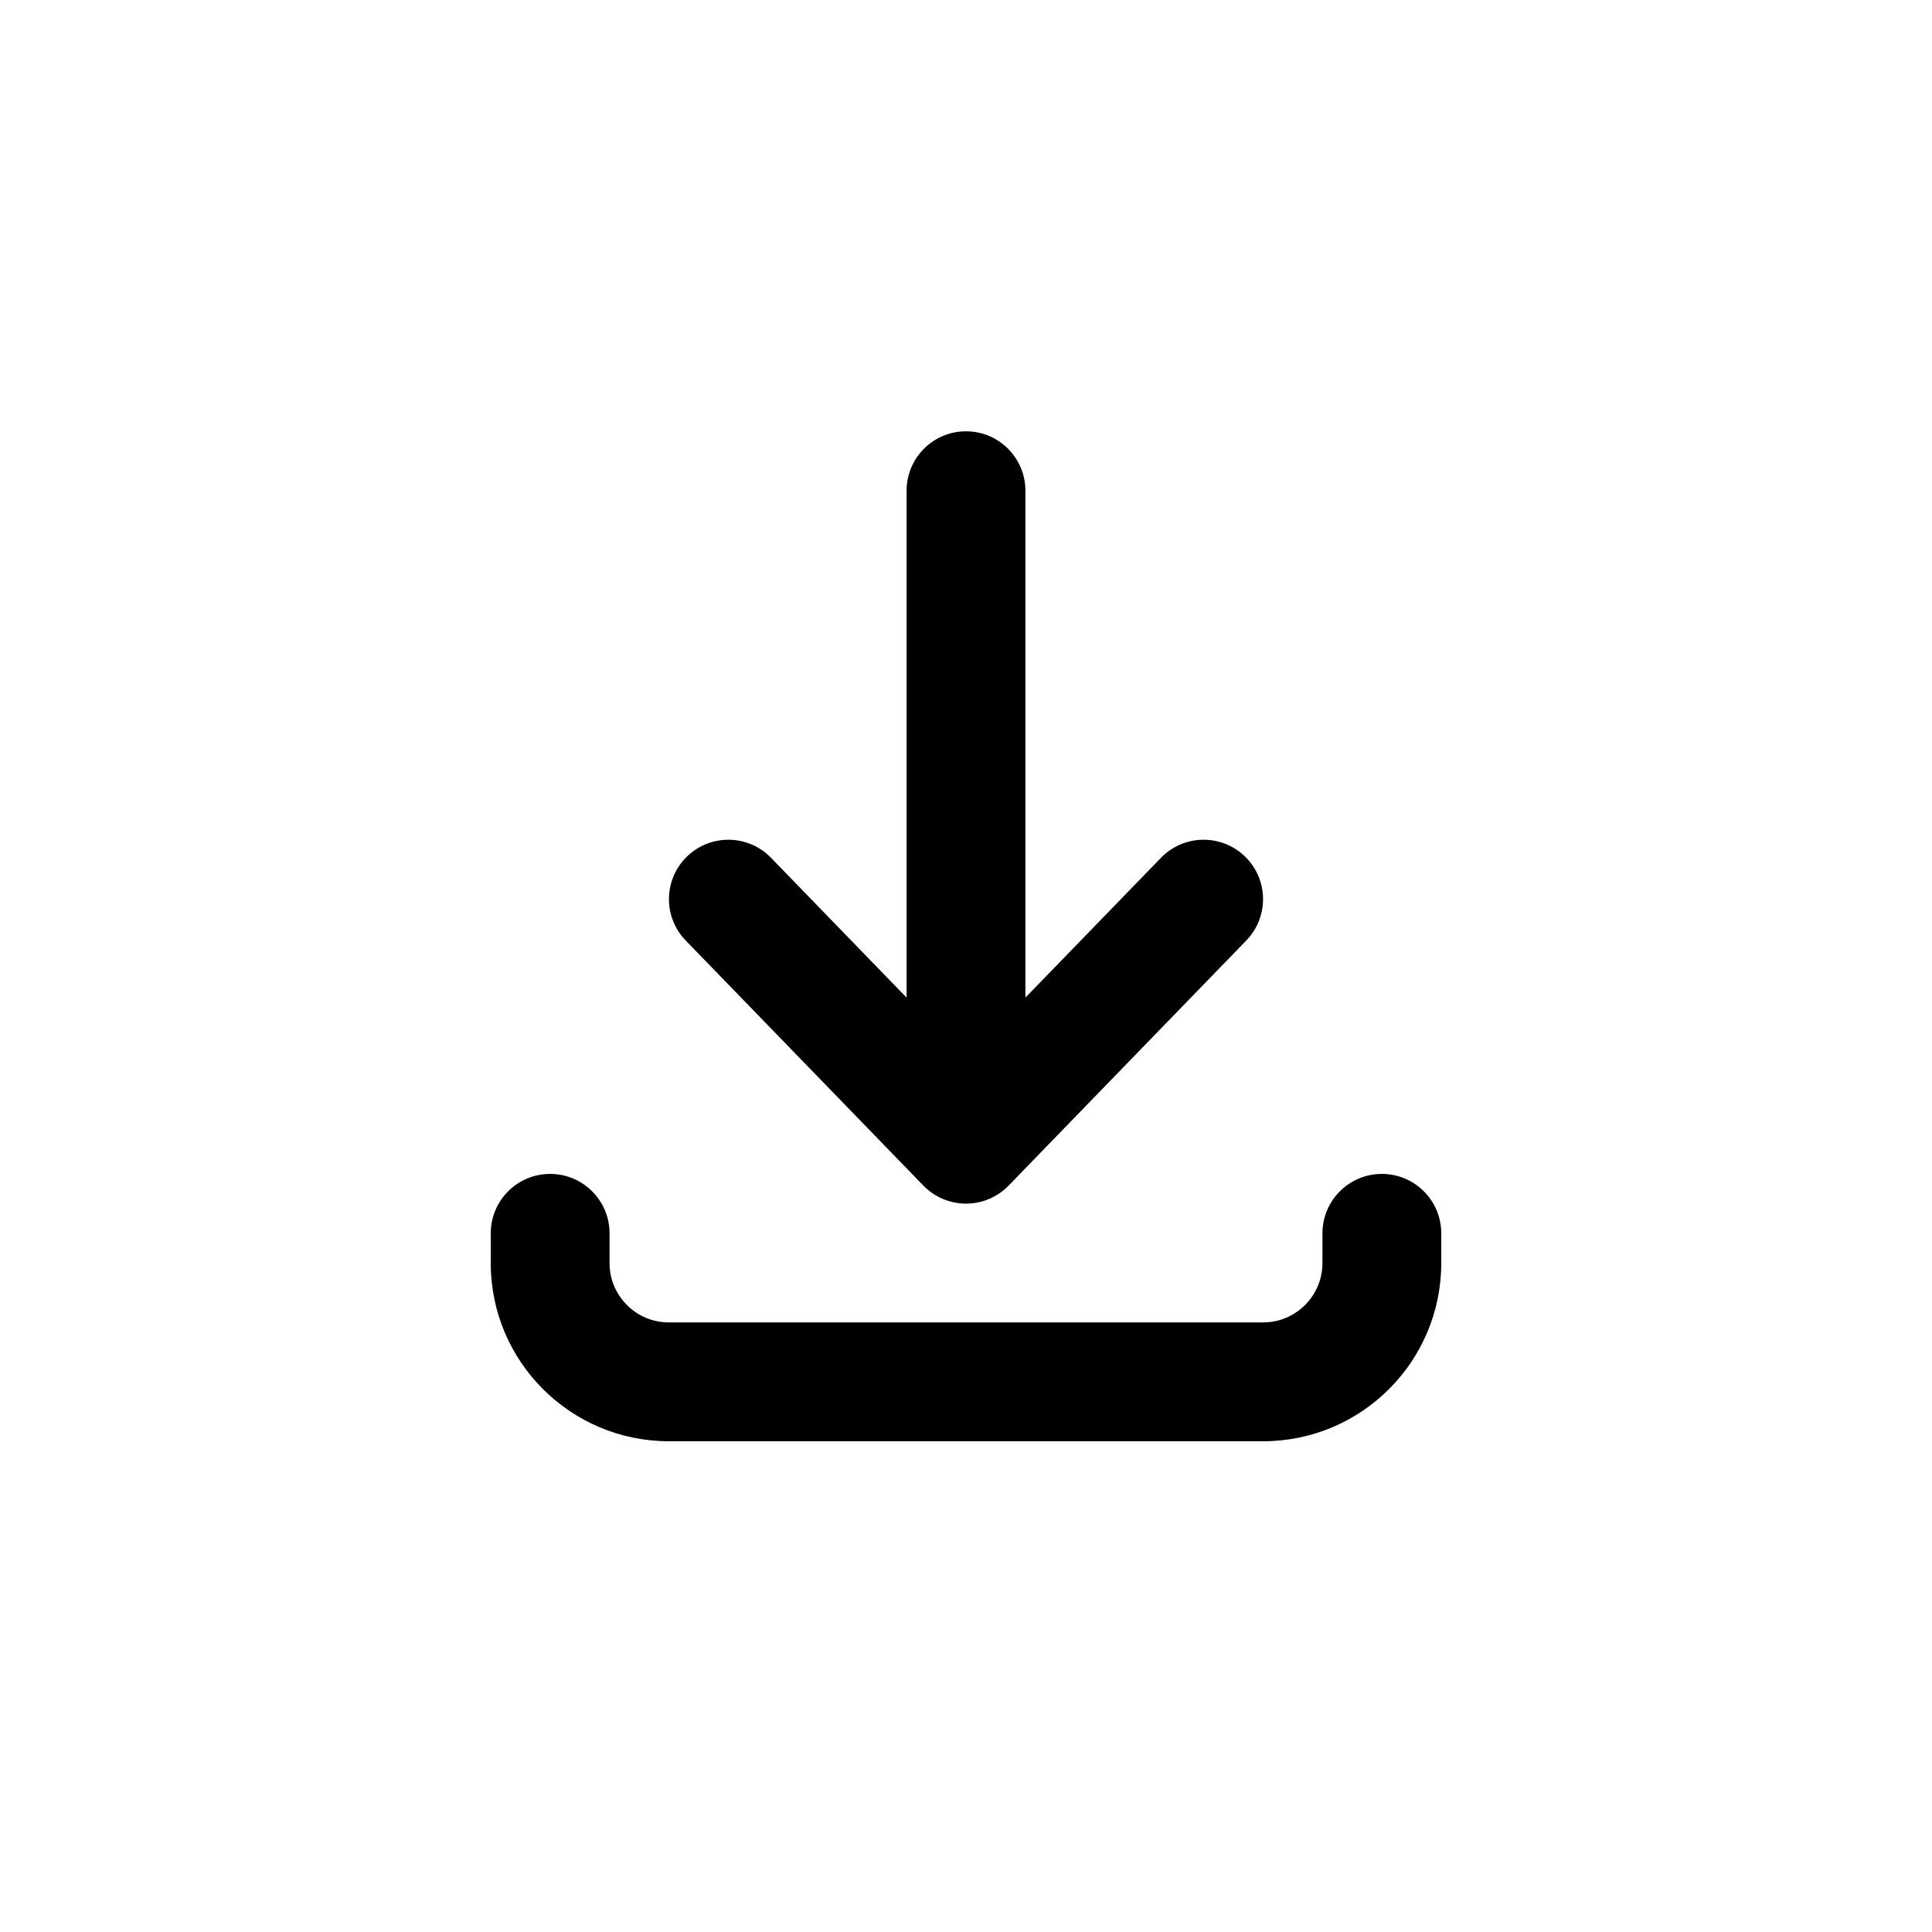
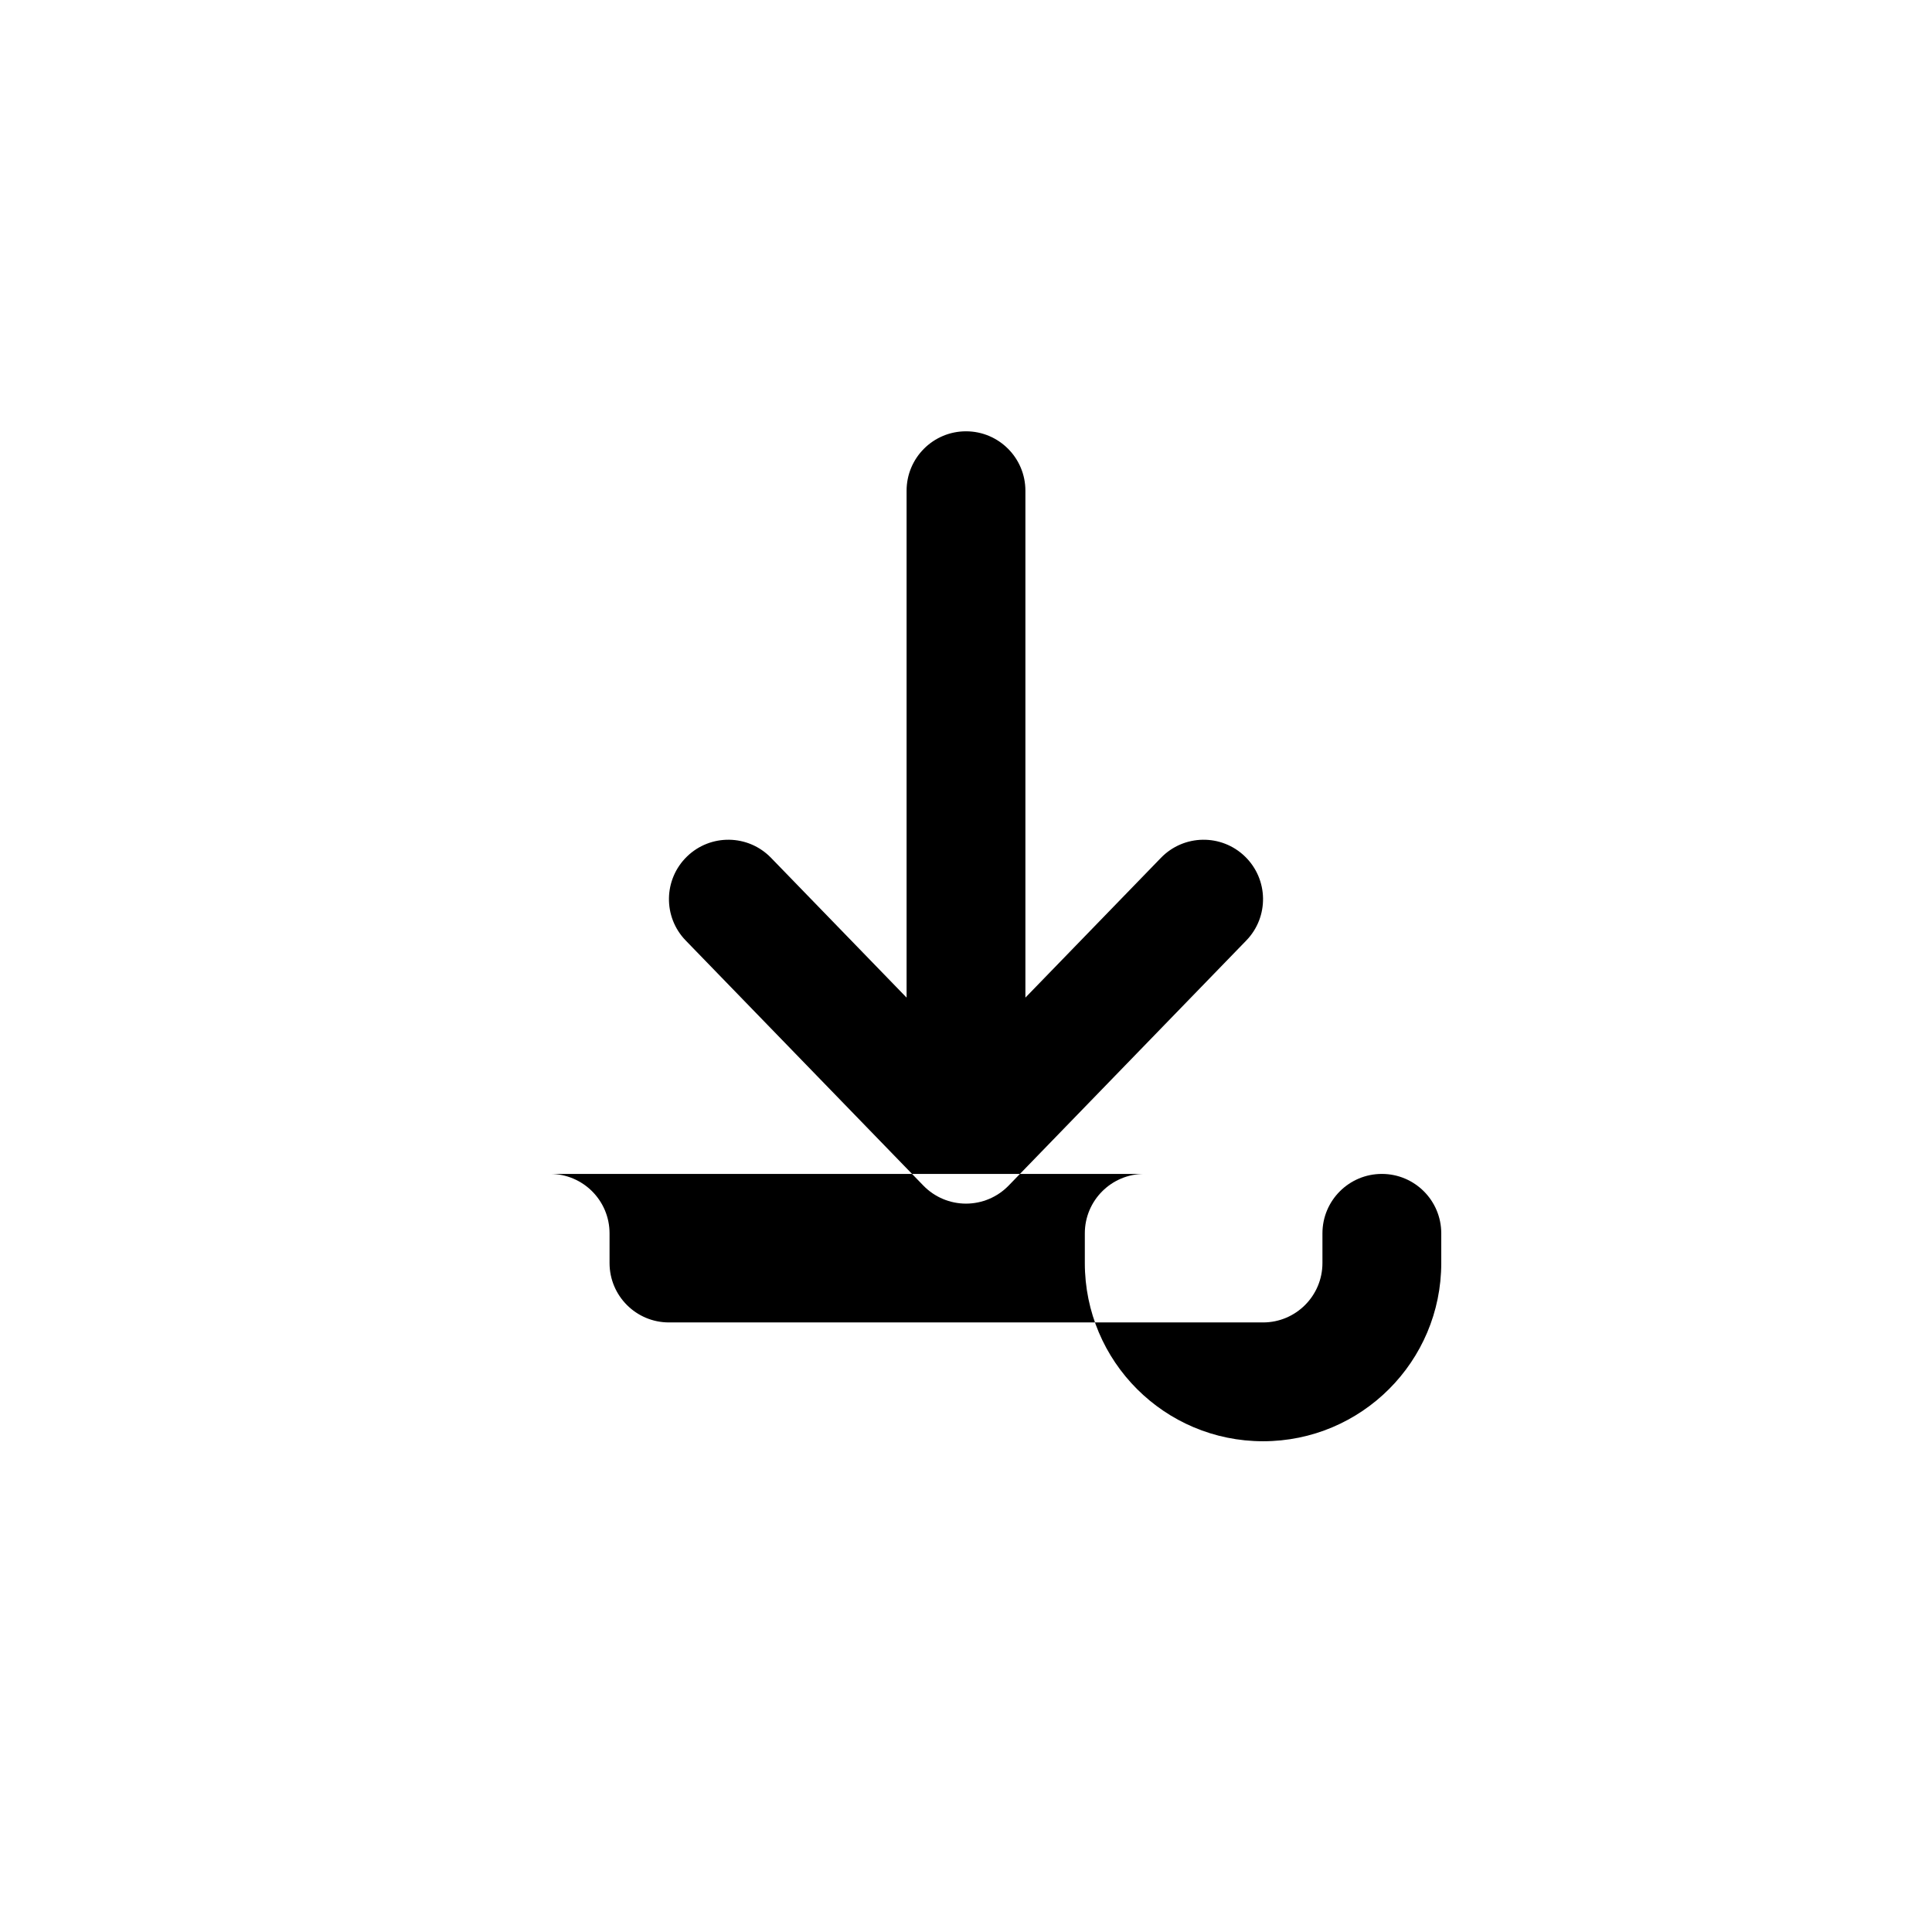
<svg xmlns="http://www.w3.org/2000/svg" fill="#000000" width="800px" height="800px" version="1.1" viewBox="144 144 512 512">
-   <path d="m400 258.3c8.695 0 15.742 7.051 15.742 15.746v134.33l35.93-37.051c6.055-6.242 16.02-6.398 22.262-0.344 6.242 6.055 6.398 16.02 0.344 22.262l-62.977 64.945c-2.965 3.059-7.043 4.785-11.301 4.785-4.262 0-8.34-1.727-11.305-4.785l-62.977-64.945c-6.051-6.242-5.898-16.207 0.344-22.262s16.207-5.898 22.262 0.344l35.93 37.051v-134.33c0-8.695 7.051-15.746 15.746-15.746zm-110.21 196.8c8.695 0 15.746 7.051 15.746 15.746v7.871c0 8.695 7.047 15.742 15.742 15.742h157.44c8.695 0 15.742-7.047 15.742-15.742v-7.871c0-8.695 7.051-15.746 15.746-15.746 8.695 0 15.742 7.051 15.742 15.746v7.871c0 26.086-21.145 47.23-47.23 47.23h-157.44c-26.086 0-47.23-21.145-47.23-47.23v-7.871c0-8.695 7.047-15.746 15.742-15.746z" fill-rule="evenodd" />
+   <path d="m400 258.3c8.695 0 15.742 7.051 15.742 15.746v134.33l35.93-37.051c6.055-6.242 16.02-6.398 22.262-0.344 6.242 6.055 6.398 16.02 0.344 22.262l-62.977 64.945c-2.965 3.059-7.043 4.785-11.301 4.785-4.262 0-8.34-1.727-11.305-4.785l-62.977-64.945c-6.051-6.242-5.898-16.207 0.344-22.262s16.207-5.898 22.262 0.344l35.93 37.051v-134.33c0-8.695 7.051-15.746 15.746-15.746zm-110.21 196.8c8.695 0 15.746 7.051 15.746 15.746v7.871c0 8.695 7.047 15.742 15.742 15.742h157.44c8.695 0 15.742-7.047 15.742-15.742v-7.871c0-8.695 7.051-15.746 15.746-15.746 8.695 0 15.742 7.051 15.742 15.746v7.871c0 26.086-21.145 47.23-47.23 47.23c-26.086 0-47.23-21.145-47.23-47.23v-7.871c0-8.695 7.047-15.746 15.742-15.746z" fill-rule="evenodd" />
</svg>